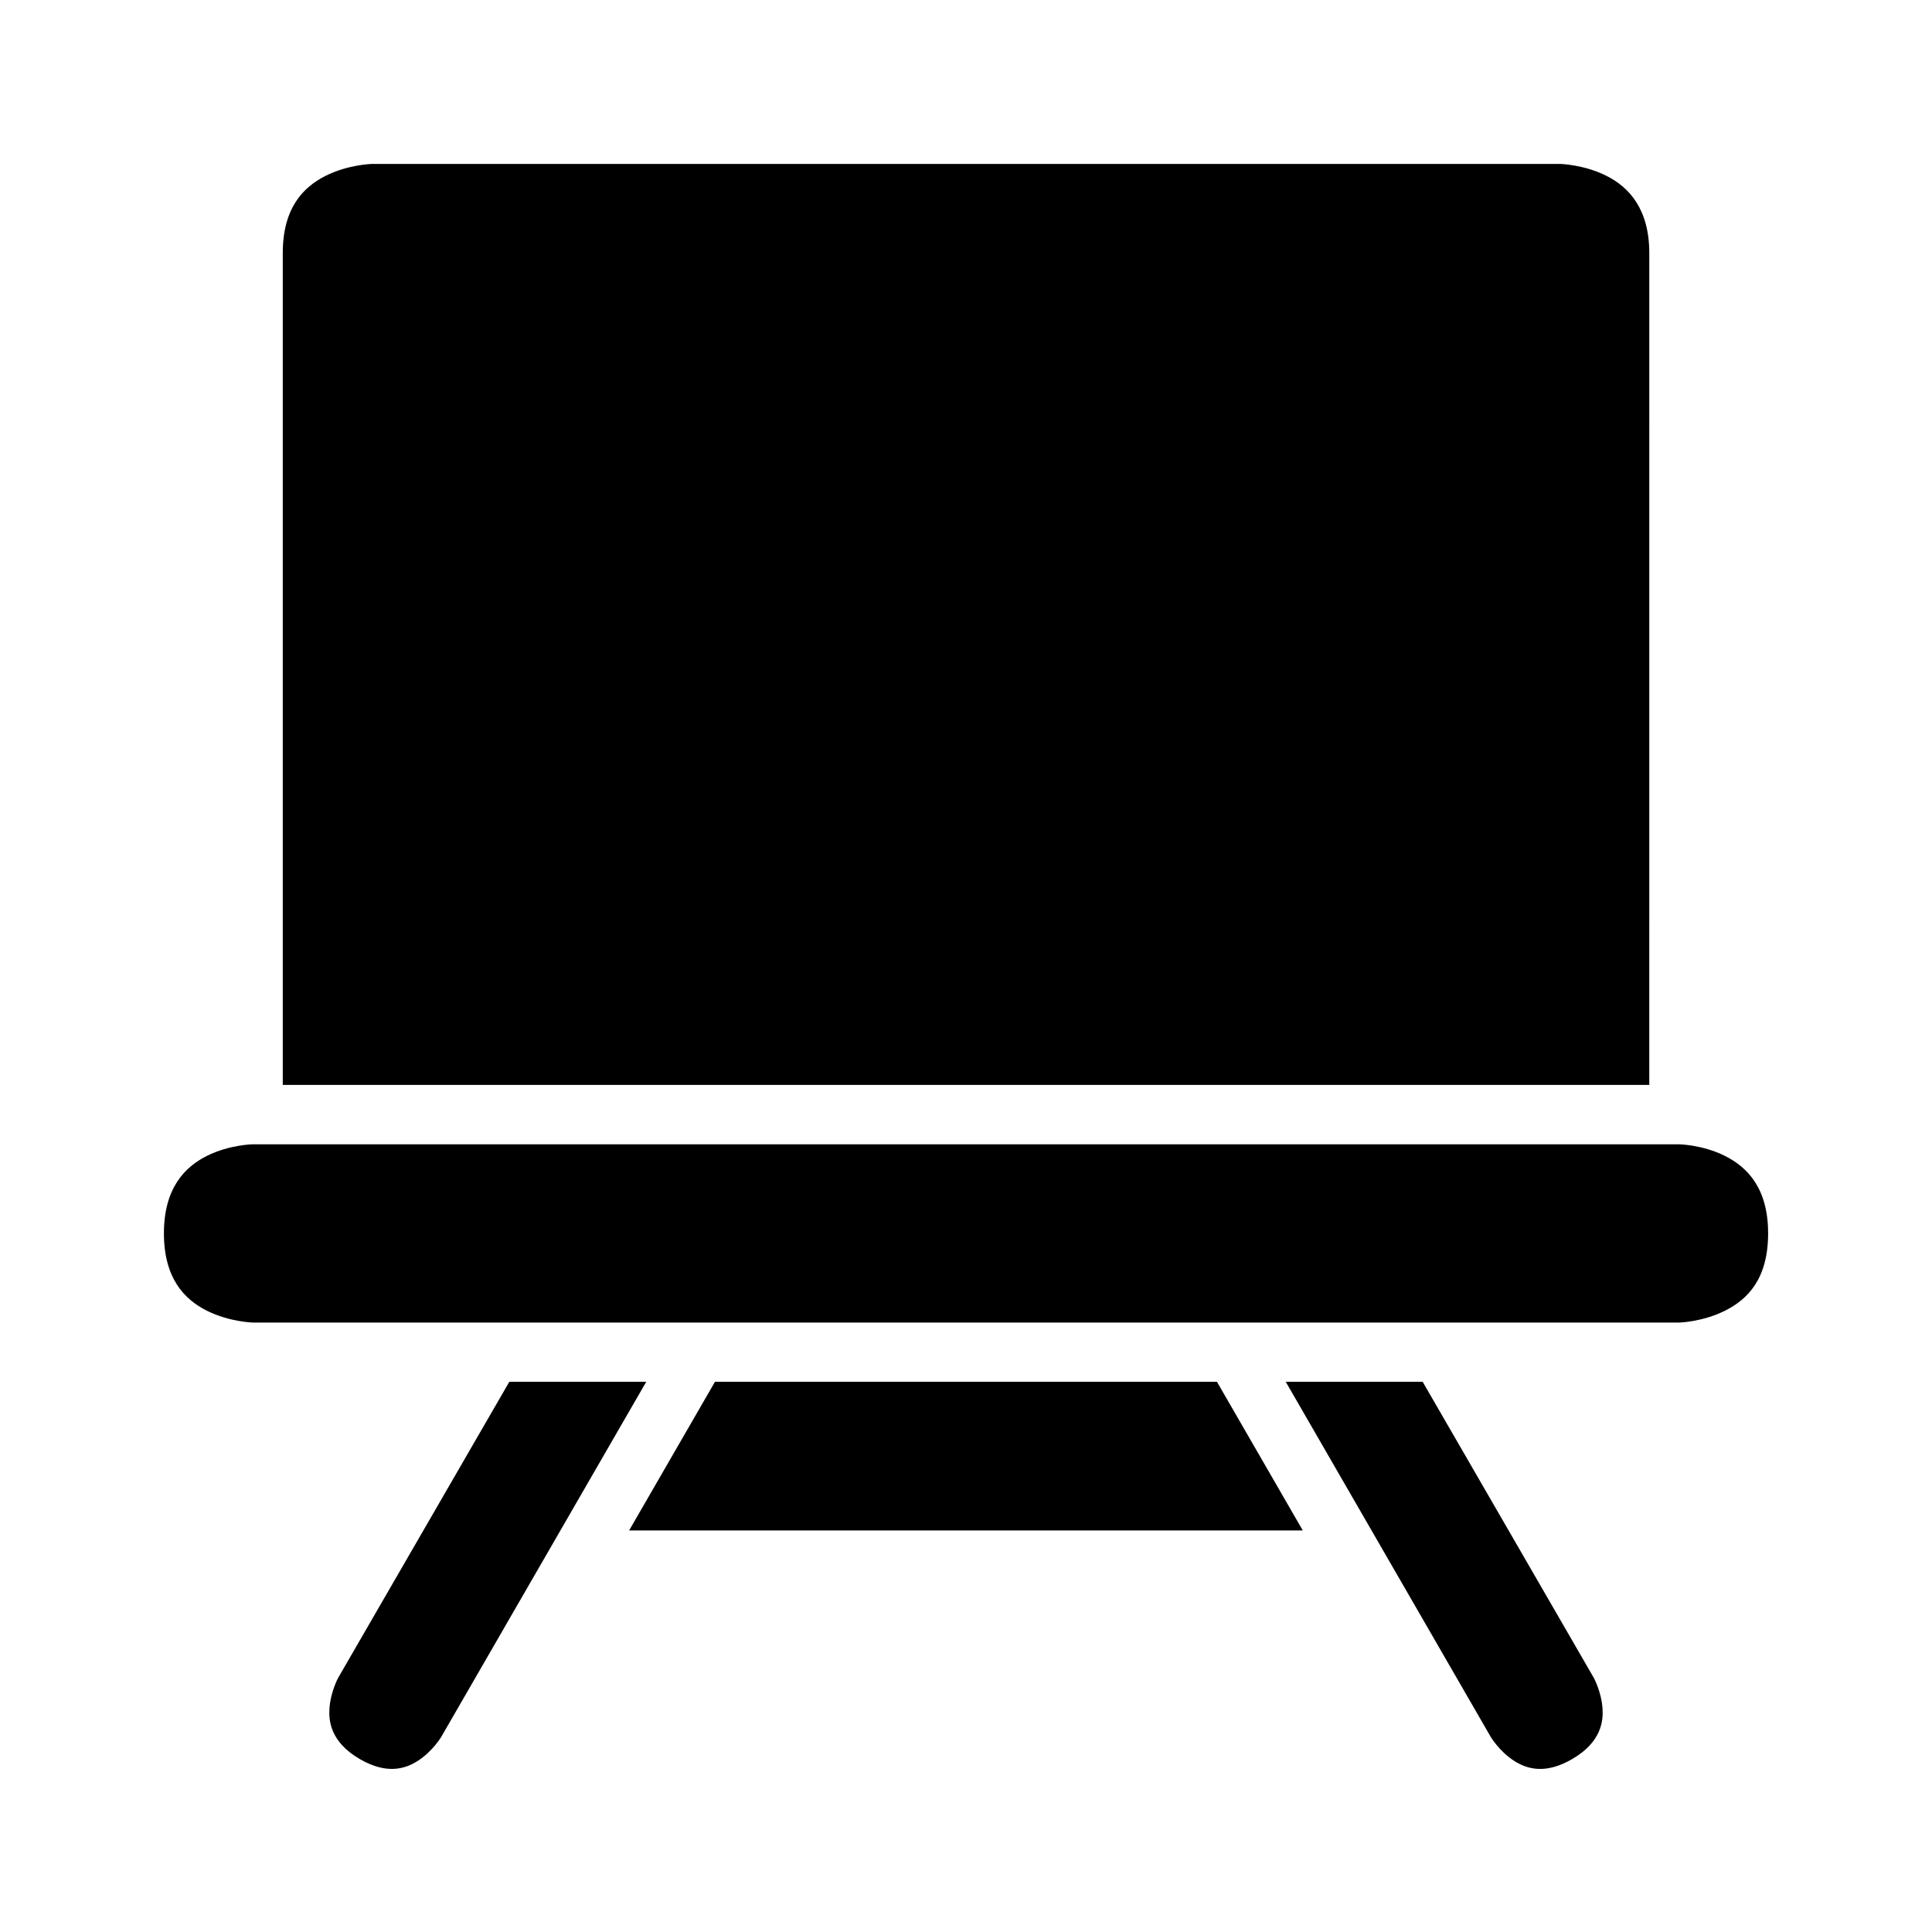
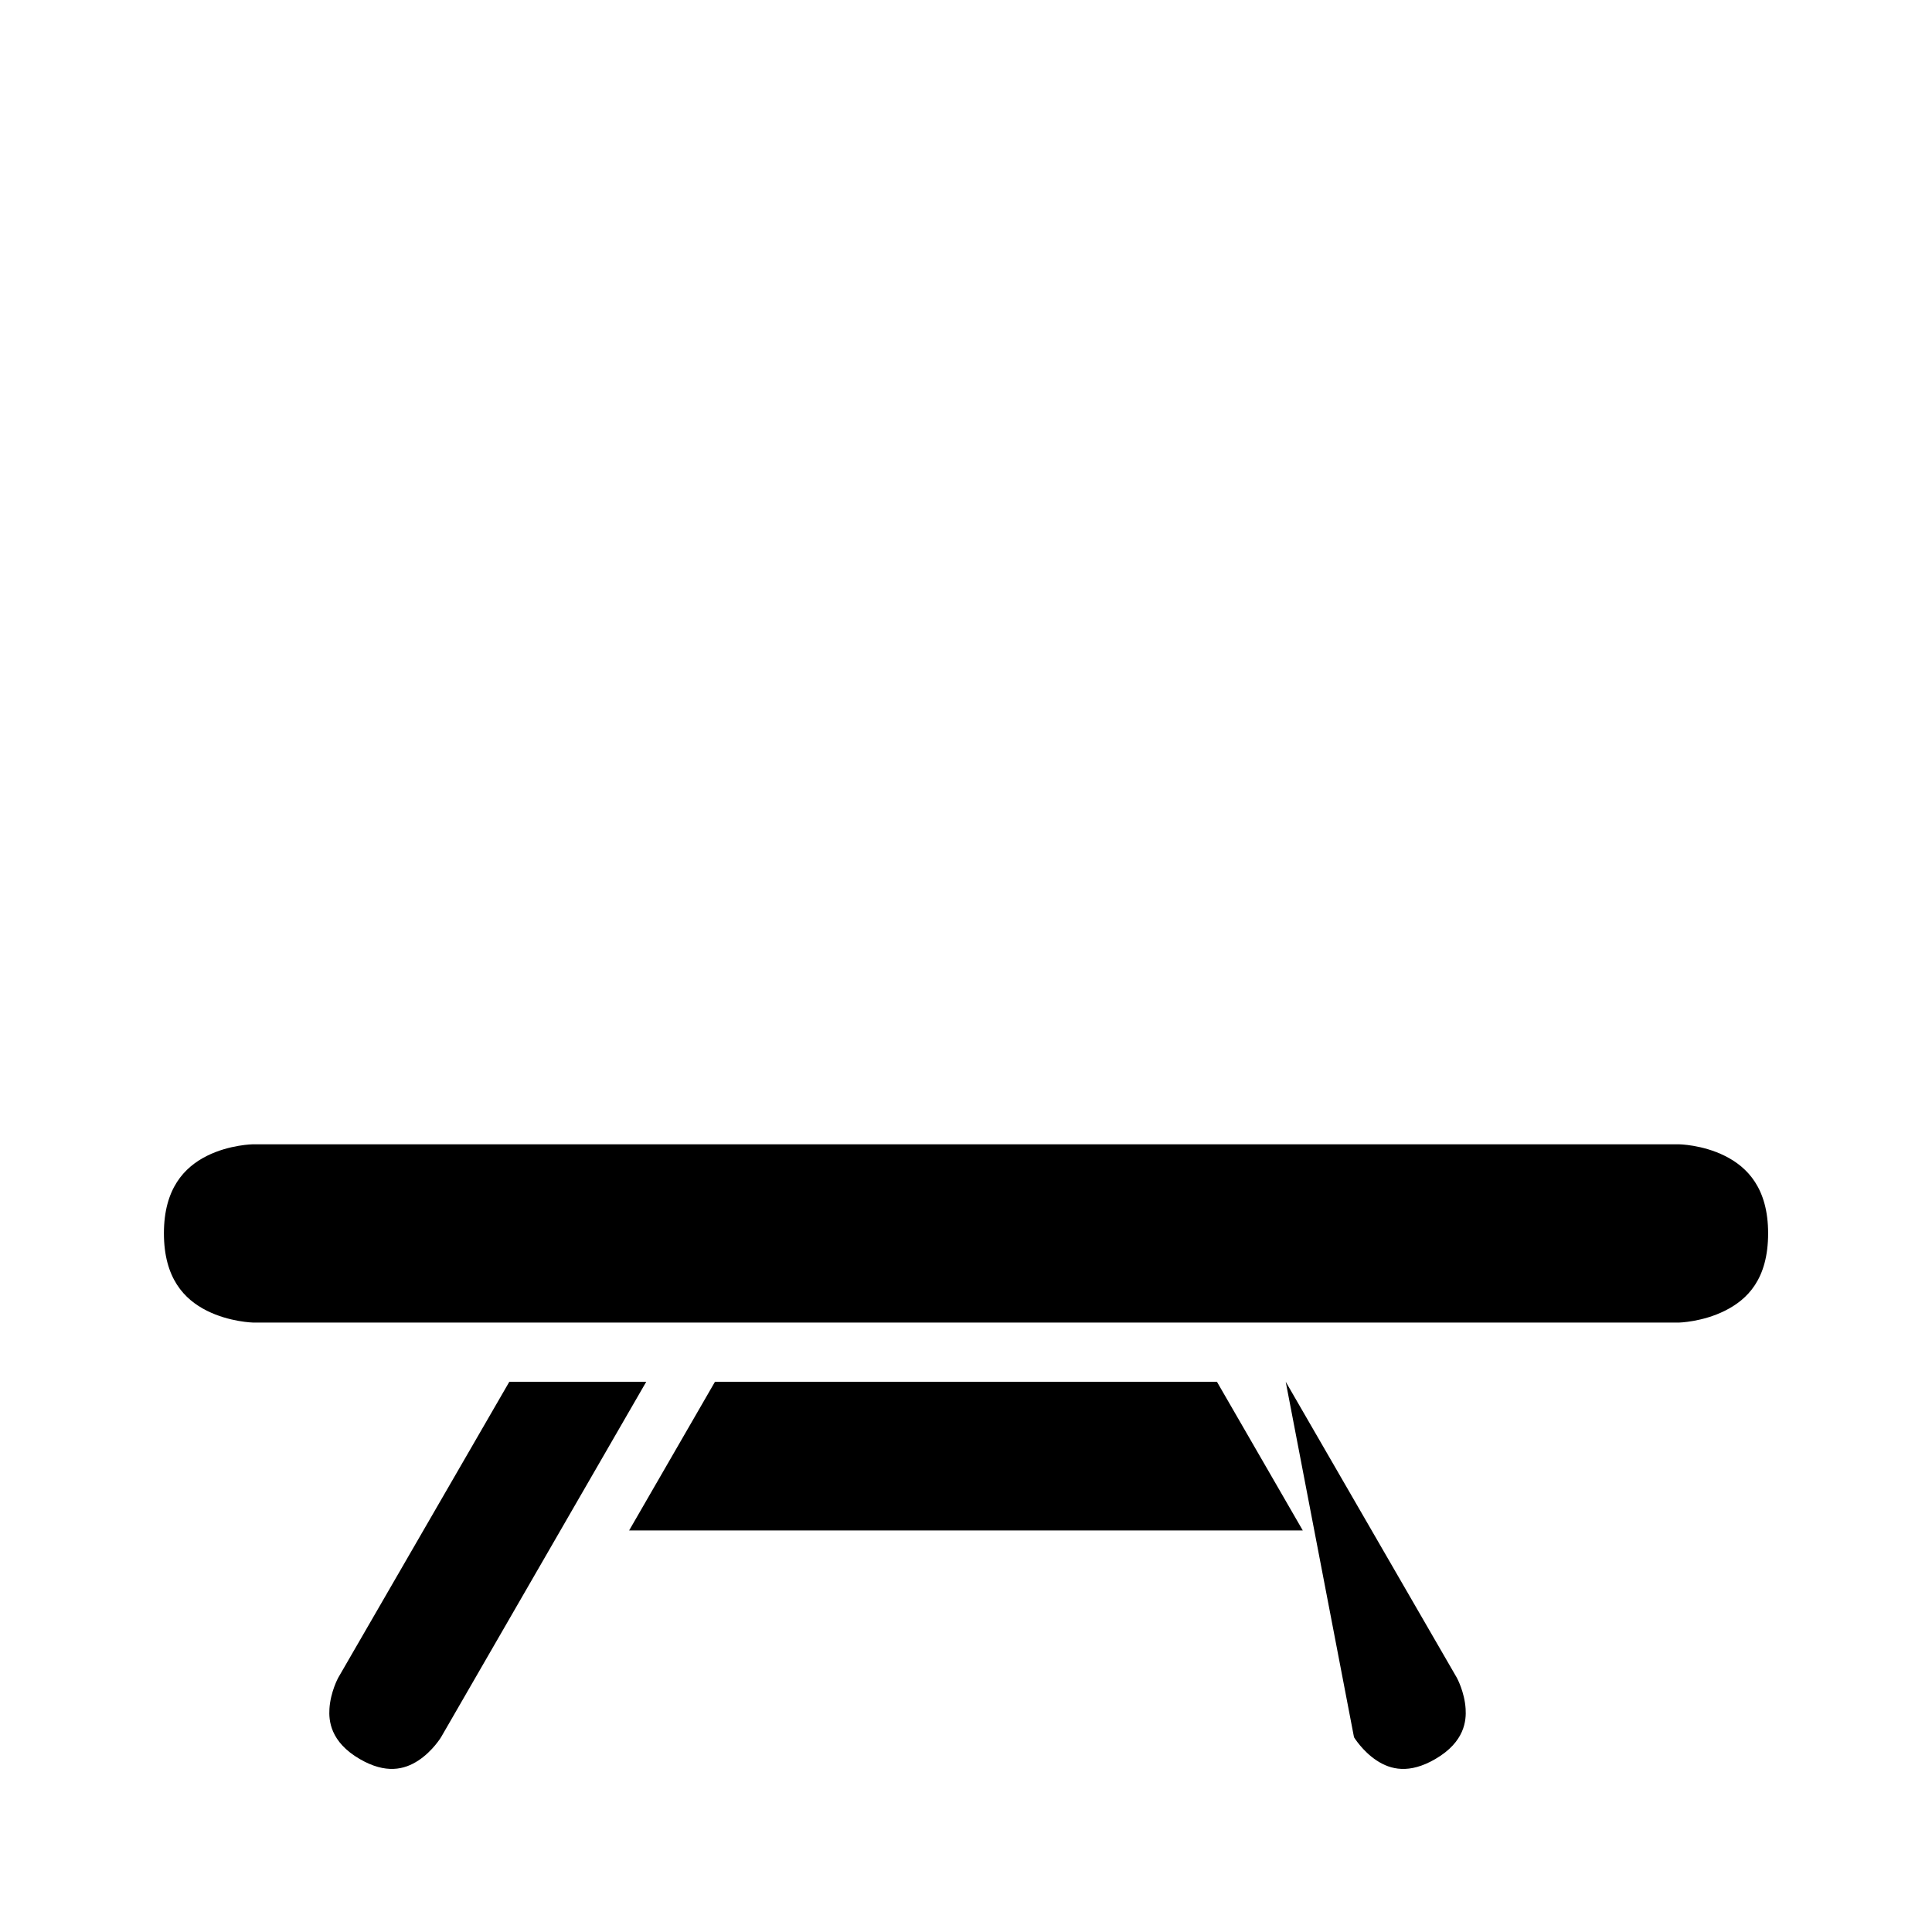
<svg xmlns="http://www.w3.org/2000/svg" fill="#000000" width="800px" height="800px" version="1.1" viewBox="144 144 512 512">
  <g>
-     <path d="m242.59 187.44h314.84s6.258 0.141 12.254 3.137c5.996 2.996 11.395 8.789 11.395 20.512l-0.004 220.42h-362.14v-220.42c0-11.965 5.398-17.512 11.395-20.512 5.996-2.996 12.27-3.137 12.27-3.137z" />
    <path d="m211.09 447.25h377.82s6.215 0.078 12.207 3.074c5.996 2.996 11.453 8.621 11.453 20.512 0 12.137-5.461 17.527-11.453 20.527-5.996 2.996-12.207 3.137-12.207 3.137l-377.82-0.004s-6.258-0.137-12.254-3.137c-5.996-2.996-11.395-8.625-11.395-20.527 0-11.816 5.398-17.512 11.395-20.512 5.996-2.996 12.254-3.074 12.254-3.074z" />
    <path d="m278.98 510.18h36.285l-54.383 94.203s-2.223 3.668-5.981 6.148c-3.758 2.481-8.668 3.613-15.512-0.34-7.953-4.594-8.266-10.344-8.086-13.316 0.27-4.492 2.32-8.242 2.32-8.242z" />
    <path d="m333.48 510.18h133.02l22.754 39.406h-178.53z" />
-     <path d="m484.73 510.18h36.285l45.355 78.457s2.051 3.746 2.32 8.242c0.18 2.973-0.133 8.723-8.086 13.316-6.844 3.953-11.758 2.82-15.512 0.34-3.758-2.481-5.981-6.148-5.981-6.148z" />
+     <path d="m484.73 510.18l45.355 78.457s2.051 3.746 2.32 8.242c0.18 2.973-0.133 8.723-8.086 13.316-6.844 3.953-11.758 2.82-15.512 0.34-3.758-2.481-5.981-6.148-5.981-6.148z" />
  </g>
</svg>